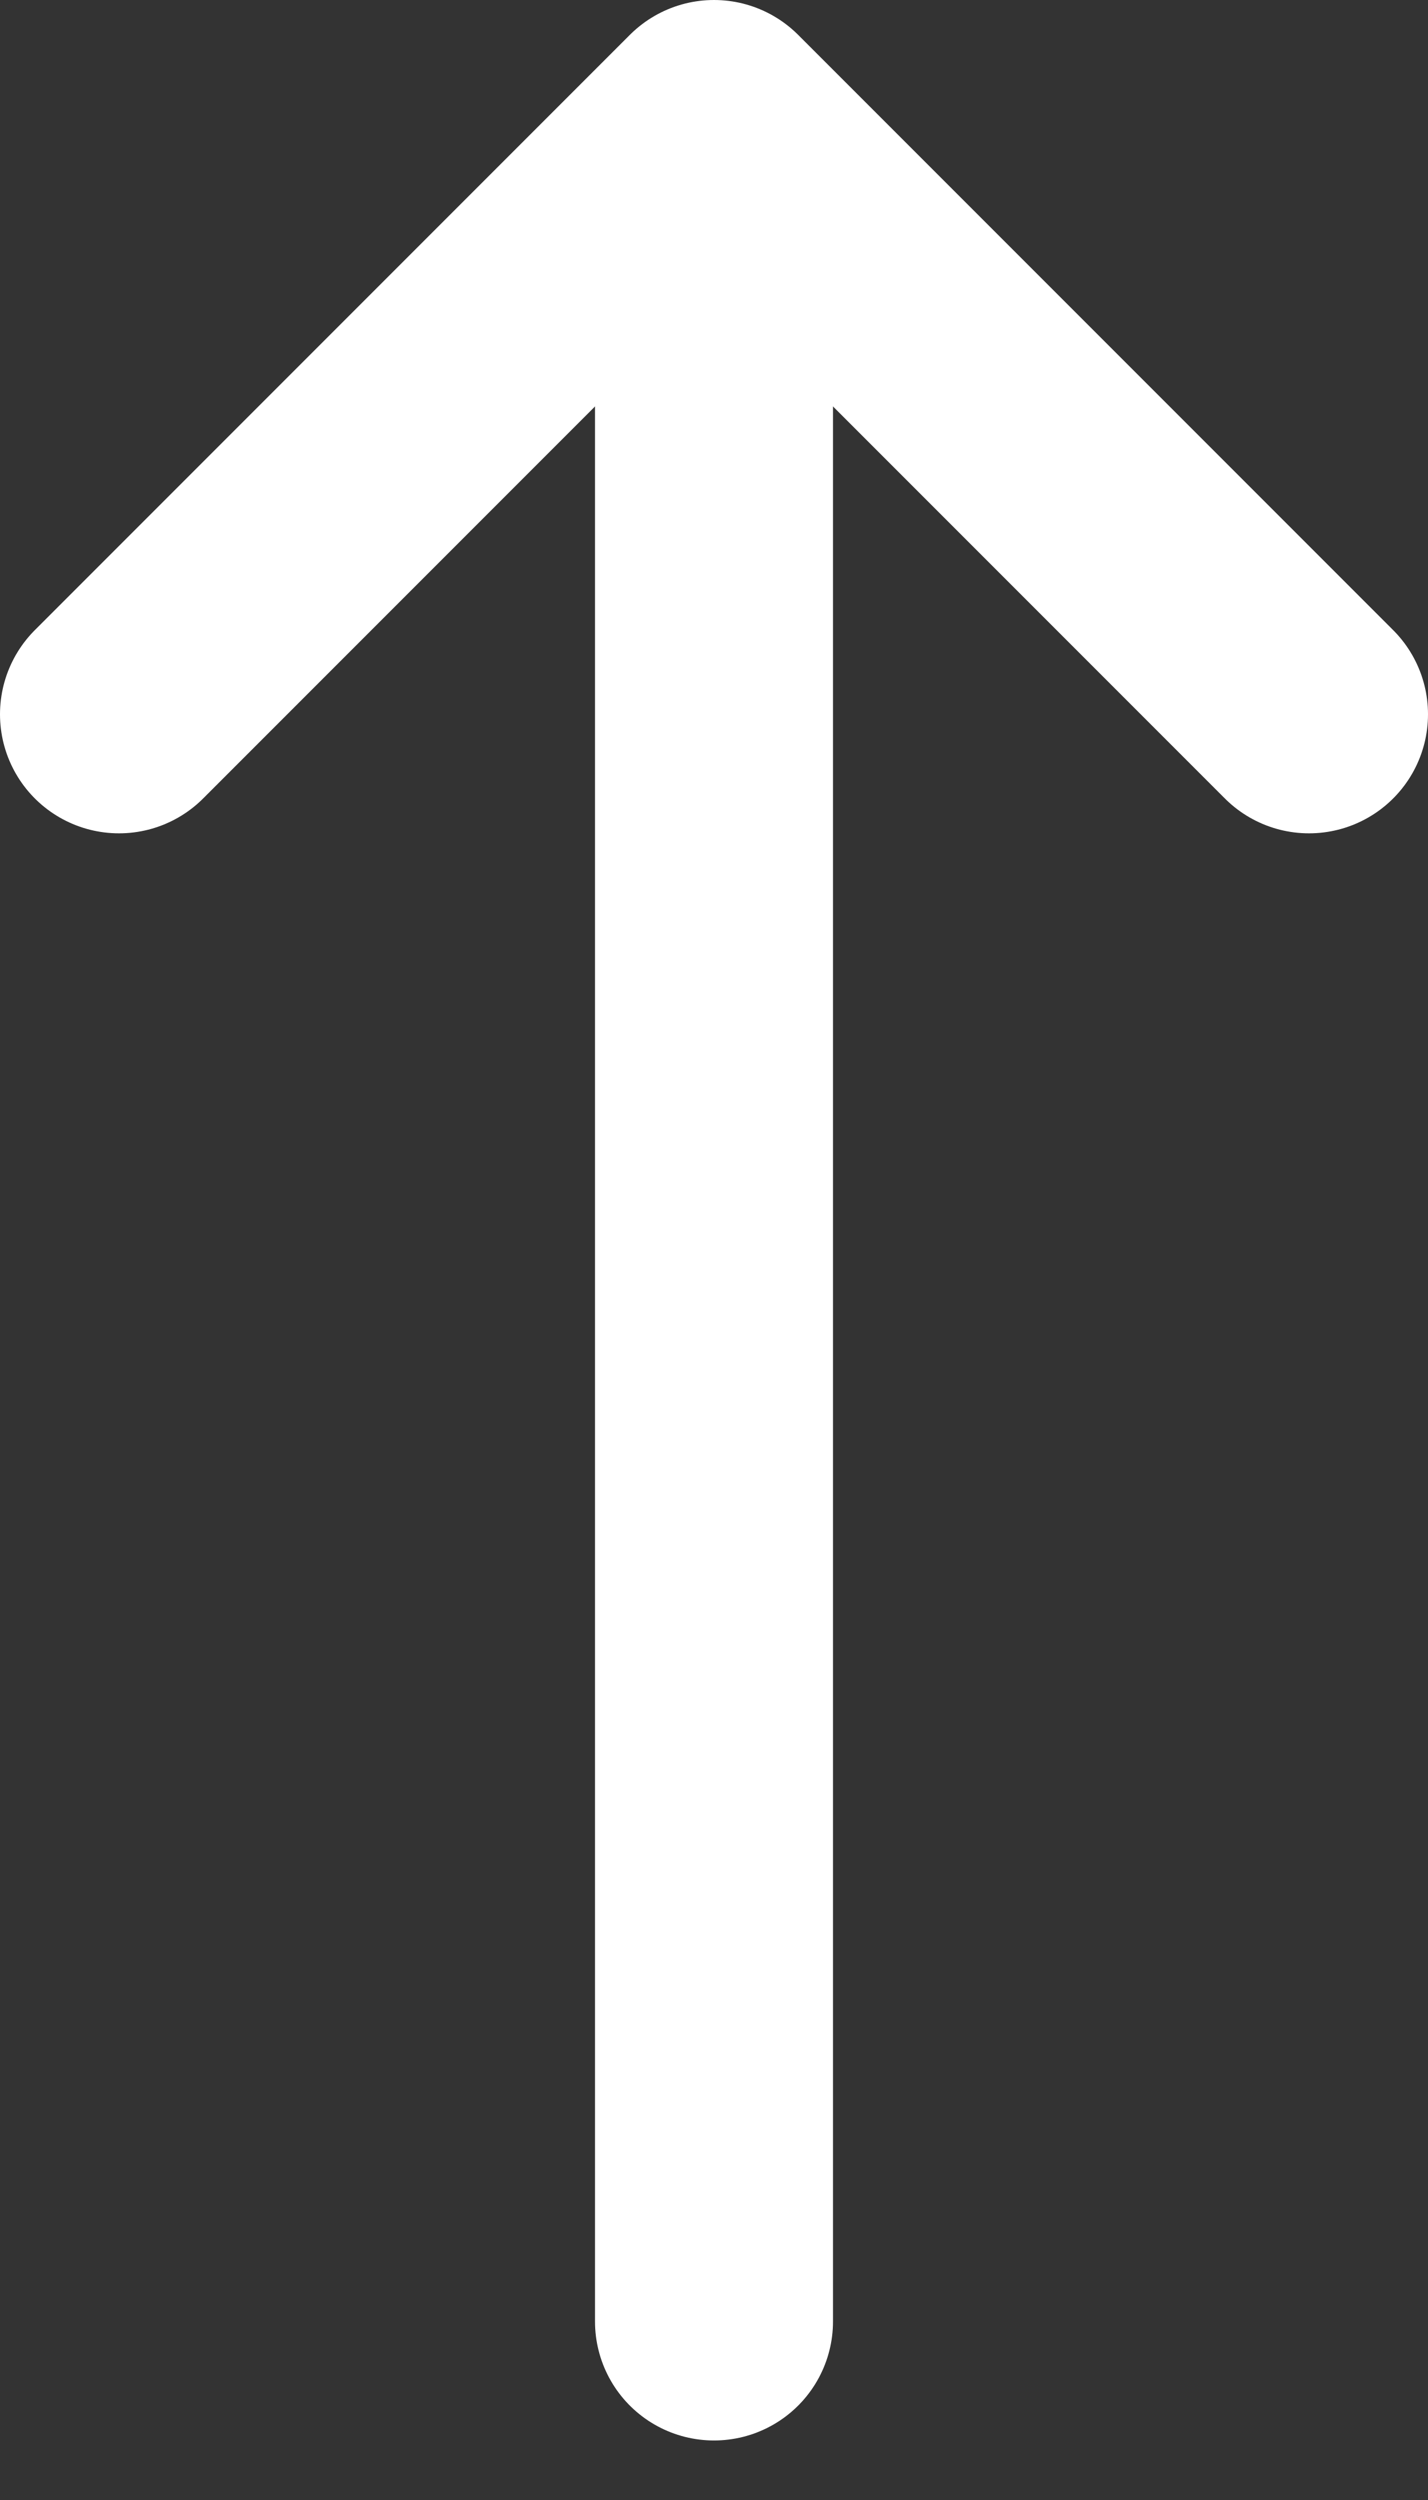
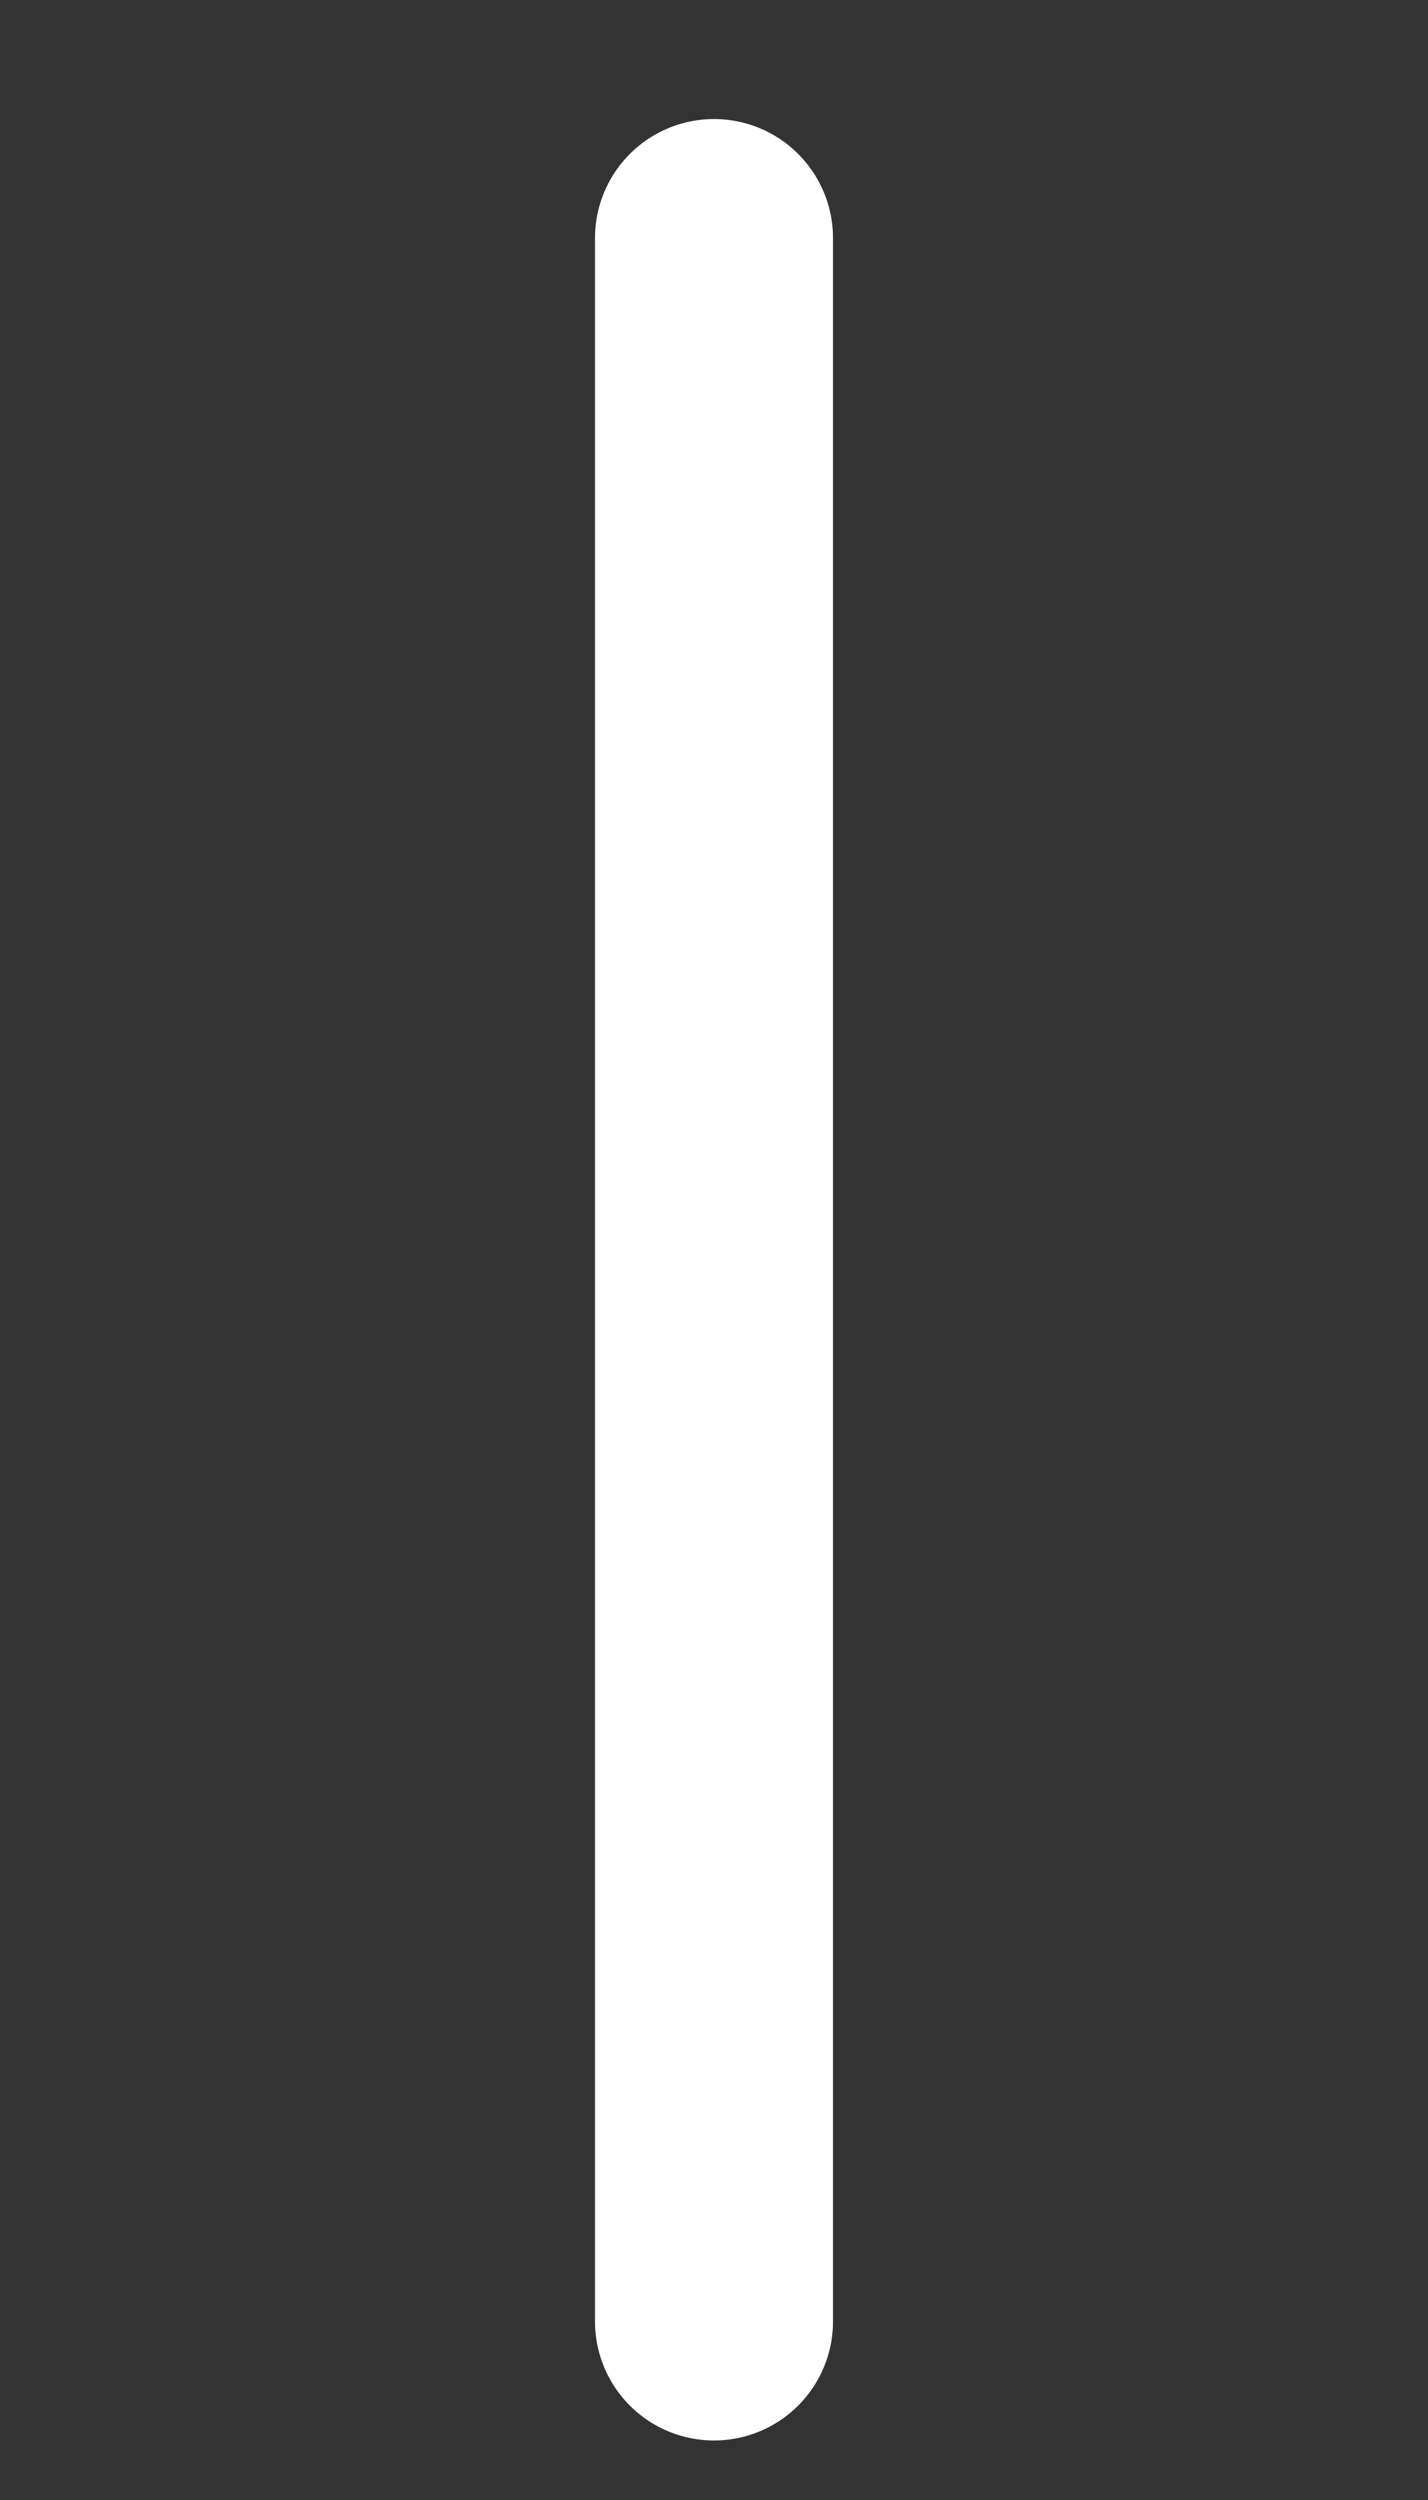
<svg xmlns="http://www.w3.org/2000/svg" width="12" height="21" viewBox="0 0 12 21" fill="none">
  <rect x="0" y="0" width="12" height="21" fill="#333333" stroke="none" />
  <path d="M6 19.5V2" stroke="white" stroke-width="2" stroke-linecap="round" />
-   <path d="M1 6L6 1L11 6" stroke="white" stroke-width="2" stroke-linecap="round" stroke-linejoin="round" />
</svg>